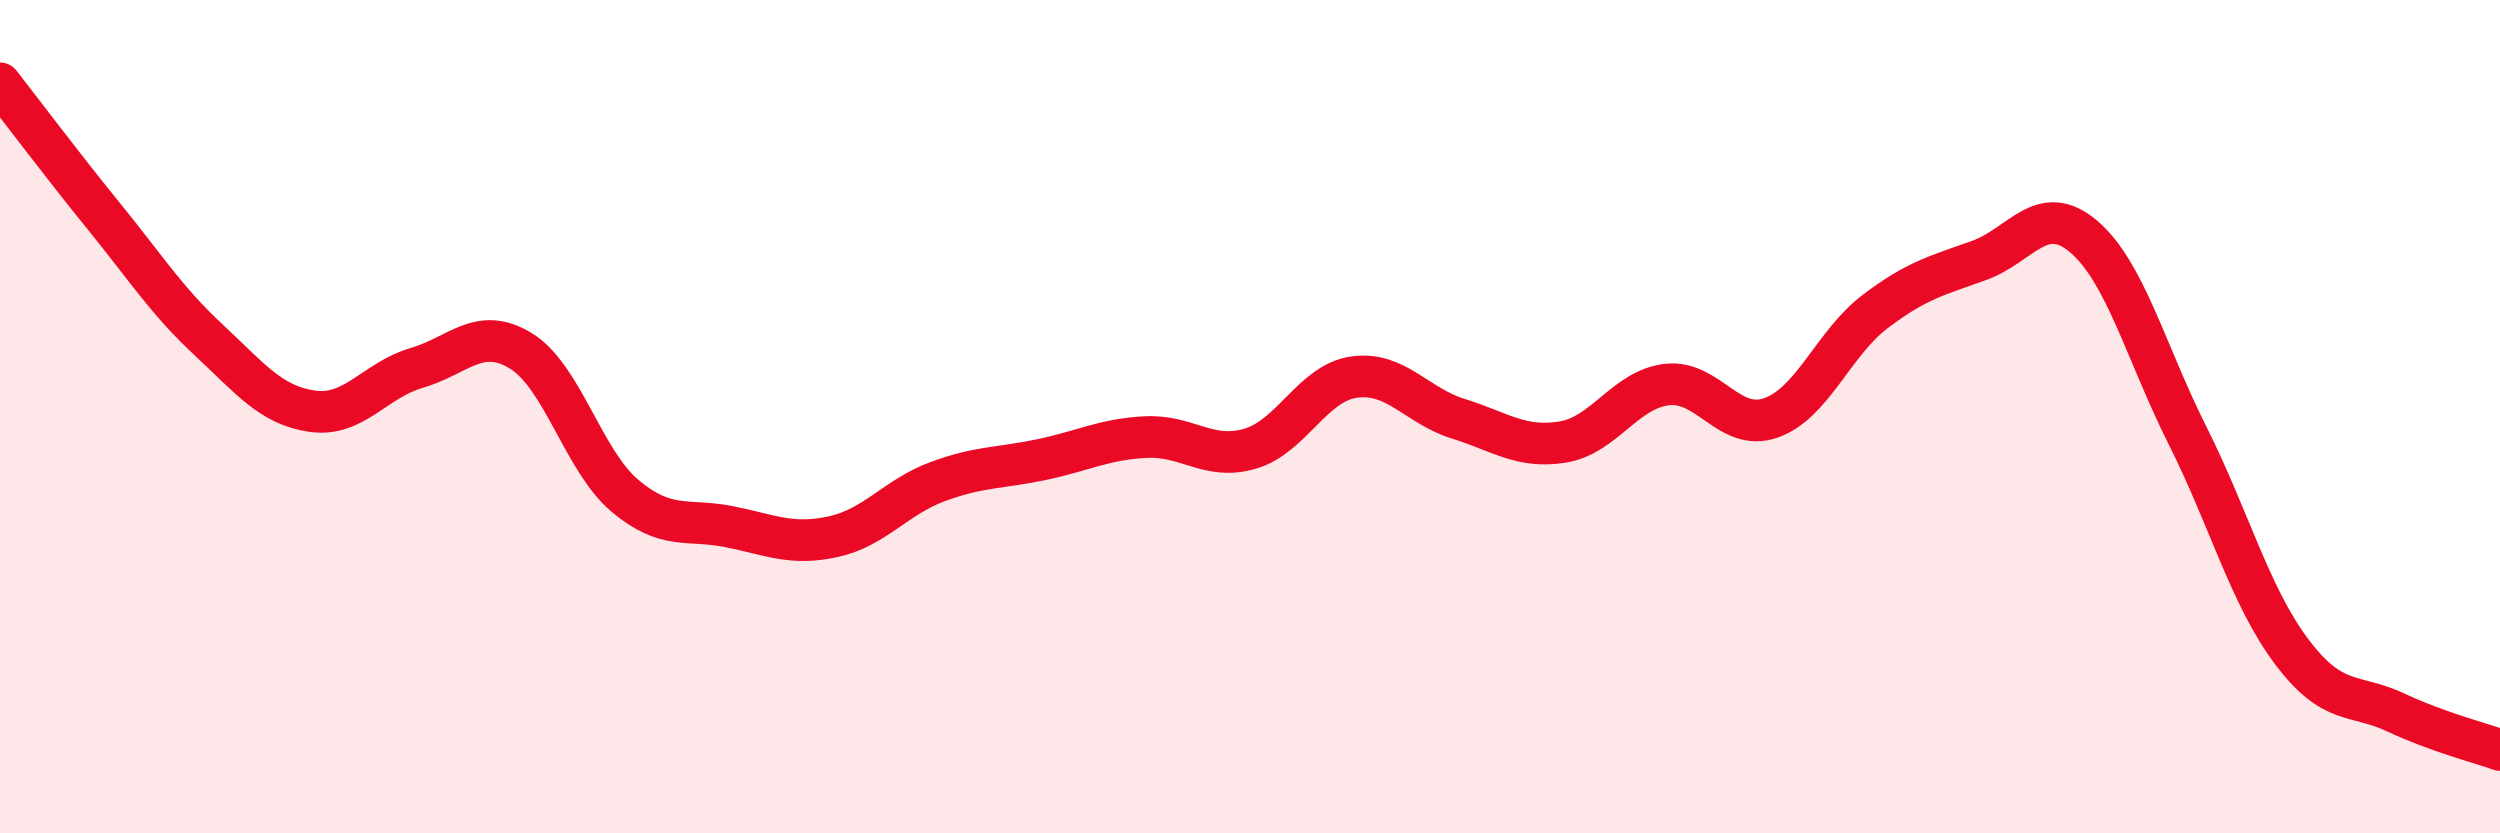
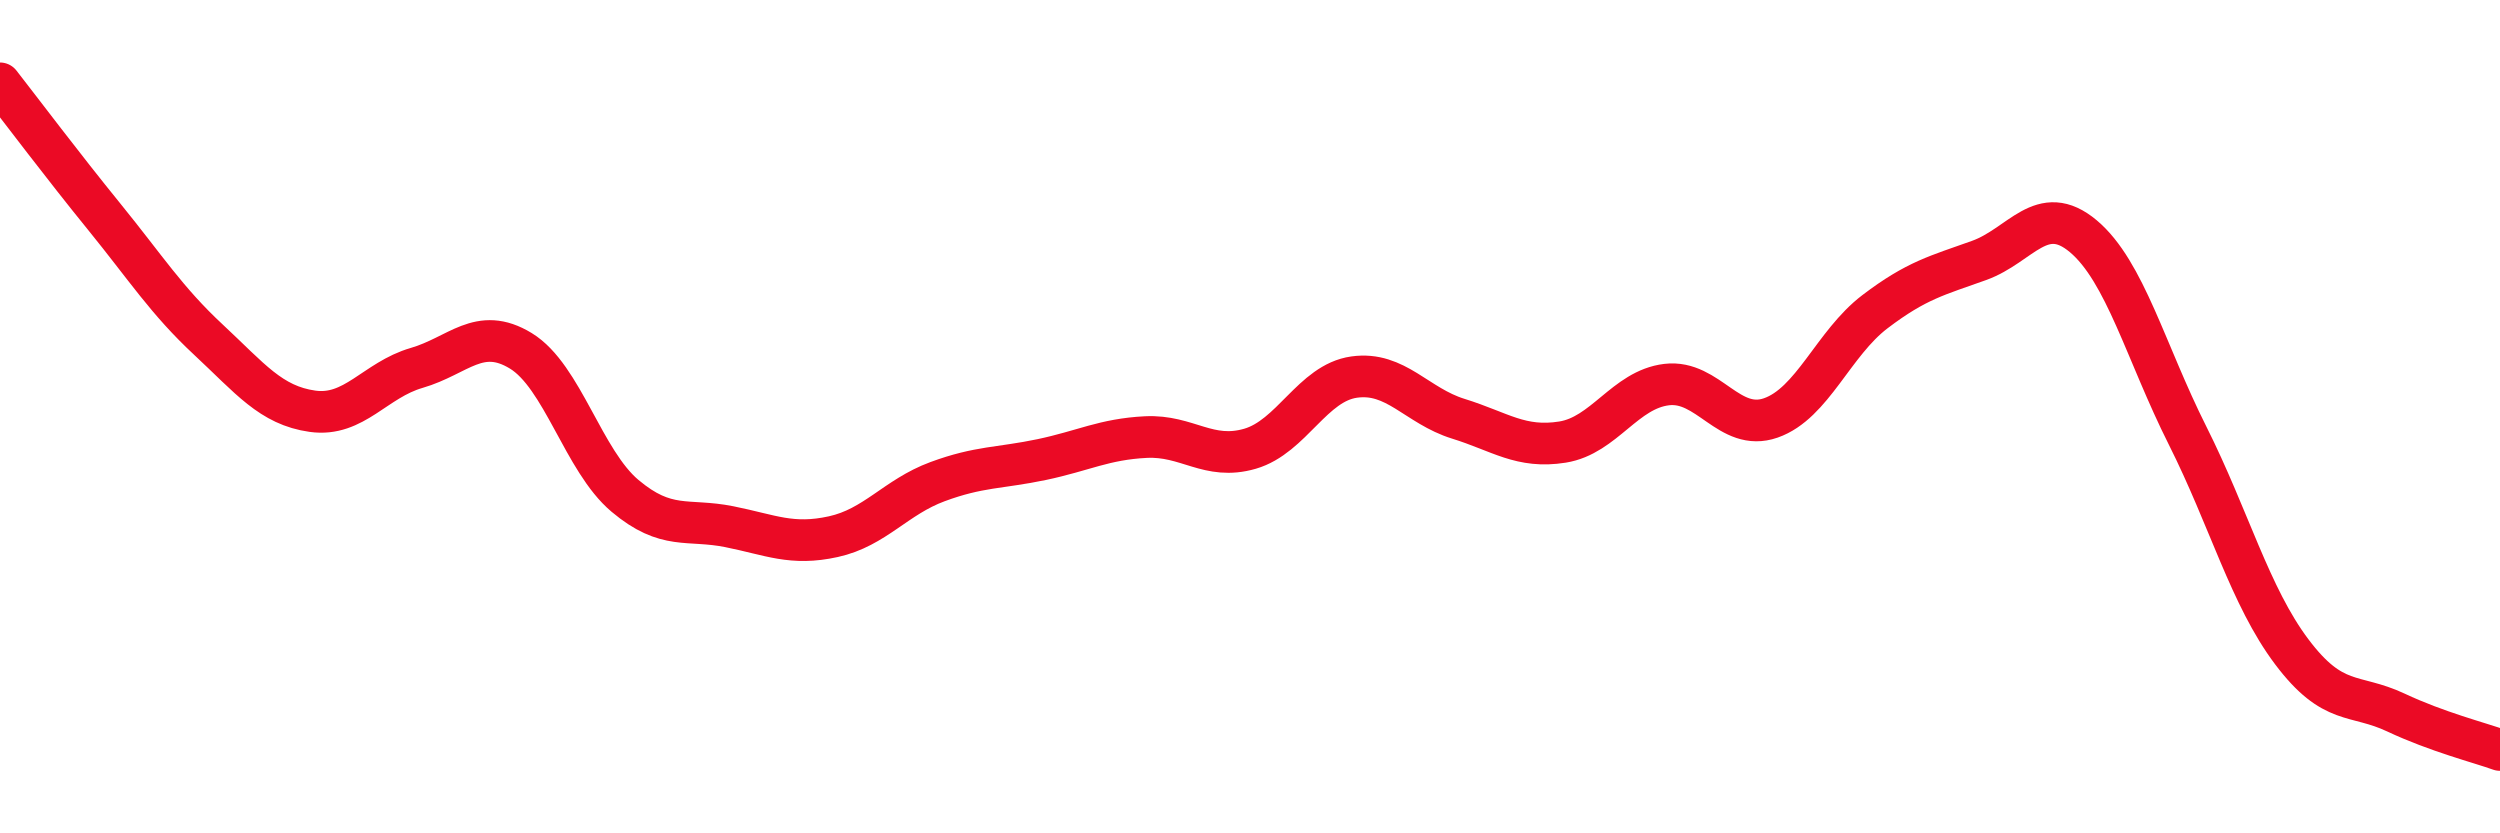
<svg xmlns="http://www.w3.org/2000/svg" width="60" height="20" viewBox="0 0 60 20">
-   <path d="M 0,2 C 0.5,2.64 1.5,3.97 2.5,5.2 C 3.5,6.43 4,7.22 5,8.15 C 6,9.08 6.5,9.73 7.5,9.87 C 8.5,10.01 9,9.12 10,8.83 C 11,8.54 11.5,7.81 12.5,8.42 C 13.5,9.03 14,11.06 15,11.9 C 16,12.74 16.5,12.44 17.5,12.64 C 18.5,12.84 19,13.1 20,12.88 C 21,12.66 21.5,11.93 22.5,11.56 C 23.5,11.19 24,11.24 25,11.03 C 26,10.82 26.5,10.54 27.5,10.49 C 28.5,10.44 29,11.06 30,10.77 C 31,10.48 31.5,9.19 32.5,9.05 C 33.5,8.91 34,9.74 35,10.05 C 36,10.36 36.5,10.77 37.5,10.61 C 38.5,10.45 39,9.35 40,9.23 C 41,9.11 41.5,10.38 42.5,10.03 C 43.5,9.68 44,8.24 45,7.48 C 46,6.72 46.5,6.61 47.5,6.25 C 48.5,5.89 49,4.83 50,5.67 C 51,6.51 51.5,8.46 52.5,10.45 C 53.5,12.44 54,14.31 55,15.64 C 56,16.97 56.5,16.63 57.5,17.1 C 58.5,17.57 59.5,17.82 60,18L60 20L0 20Z" fill="#EB0A25" opacity="0.1" stroke-linecap="round" stroke-linejoin="round" />
  <path d="M 0,2 C 0.5,2.64 1.5,3.97 2.5,5.2 C 3.5,6.43 4,7.22 5,8.15 C 6,9.08 6.5,9.73 7.5,9.87 C 8.5,10.01 9,9.12 10,8.83 C 11,8.54 11.5,7.81 12.5,8.42 C 13.5,9.03 14,11.06 15,11.9 C 16,12.74 16.5,12.44 17.5,12.64 C 18.5,12.84 19,13.1 20,12.88 C 21,12.66 21.5,11.93 22.5,11.56 C 23.5,11.19 24,11.24 25,11.03 C 26,10.82 26.5,10.54 27.5,10.49 C 28.5,10.44 29,11.06 30,10.77 C 31,10.48 31.5,9.19 32.5,9.05 C 33.5,8.91 34,9.74 35,10.05 C 36,10.36 36.5,10.77 37.5,10.61 C 38.5,10.45 39,9.35 40,9.23 C 41,9.11 41.5,10.38 42.5,10.03 C 43.5,9.68 44,8.24 45,7.48 C 46,6.72 46.5,6.61 47.5,6.25 C 48.5,5.89 49,4.83 50,5.67 C 51,6.51 51.5,8.46 52.5,10.45 C 53.5,12.44 54,14.31 55,15.64 C 56,16.97 56.5,16.63 57.5,17.1 C 58.5,17.57 59.5,17.82 60,18" stroke="#EB0A25" stroke-width="1" fill="none" stroke-linecap="round" stroke-linejoin="round" />
</svg>